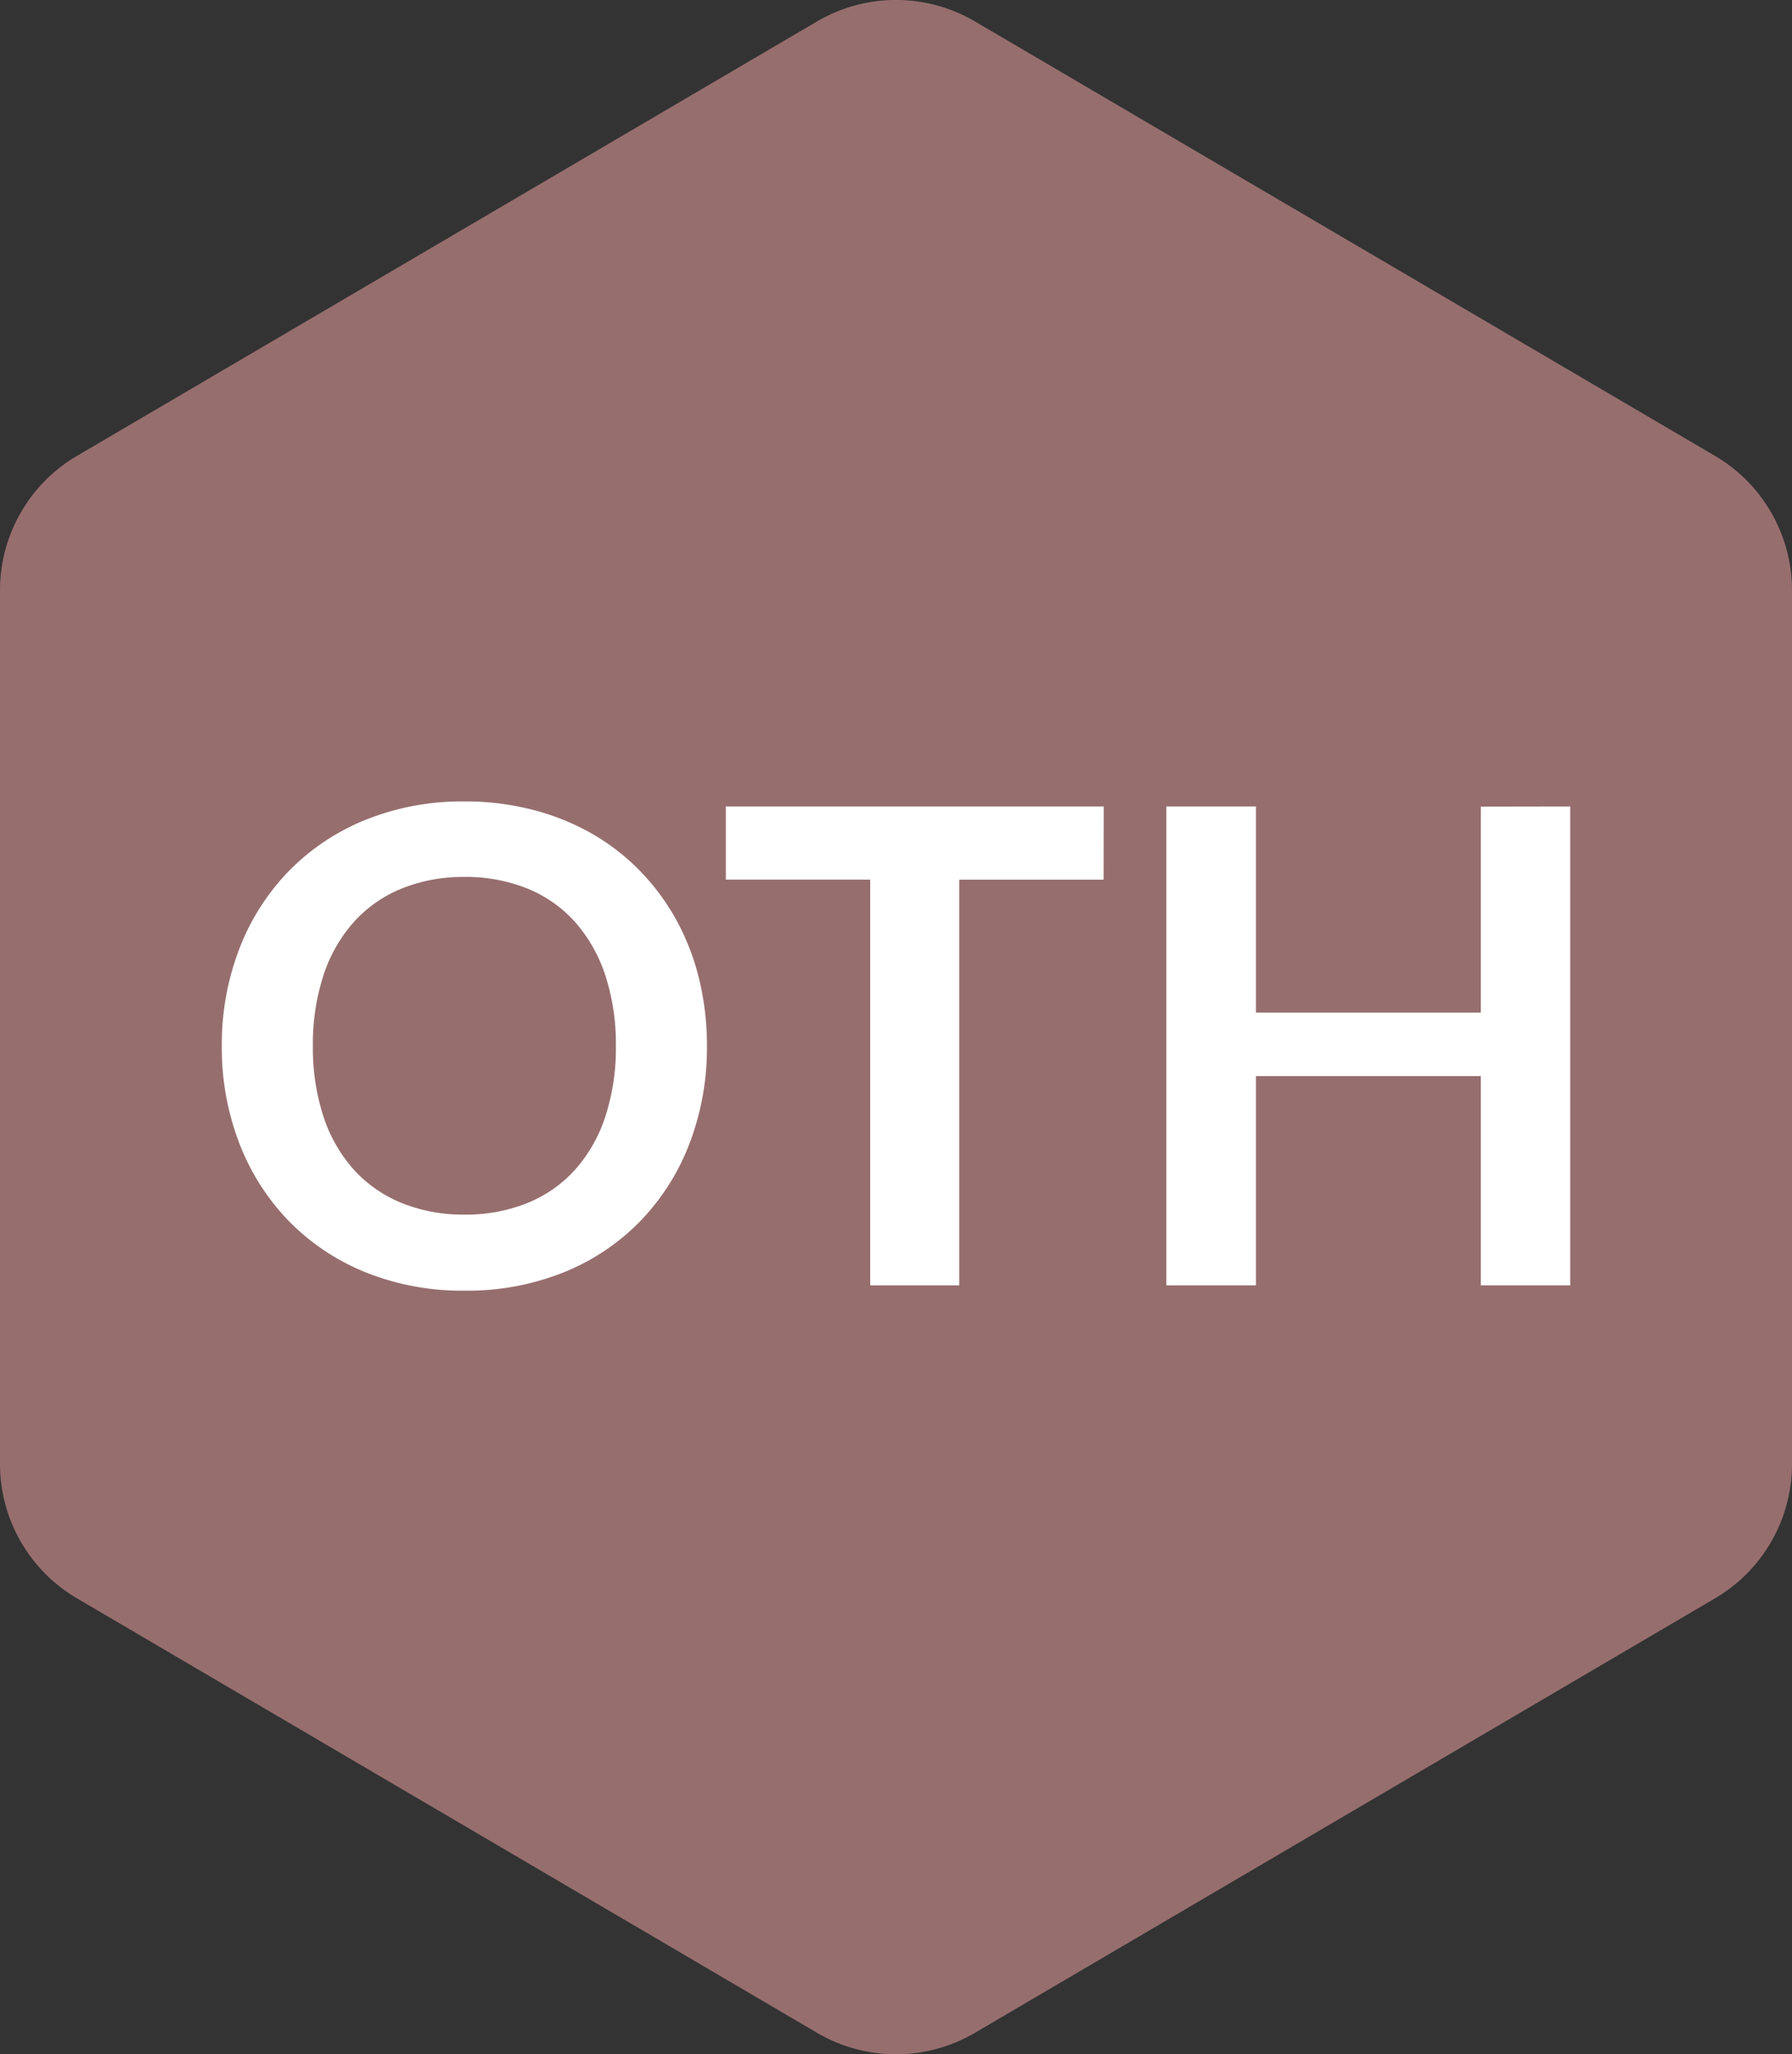
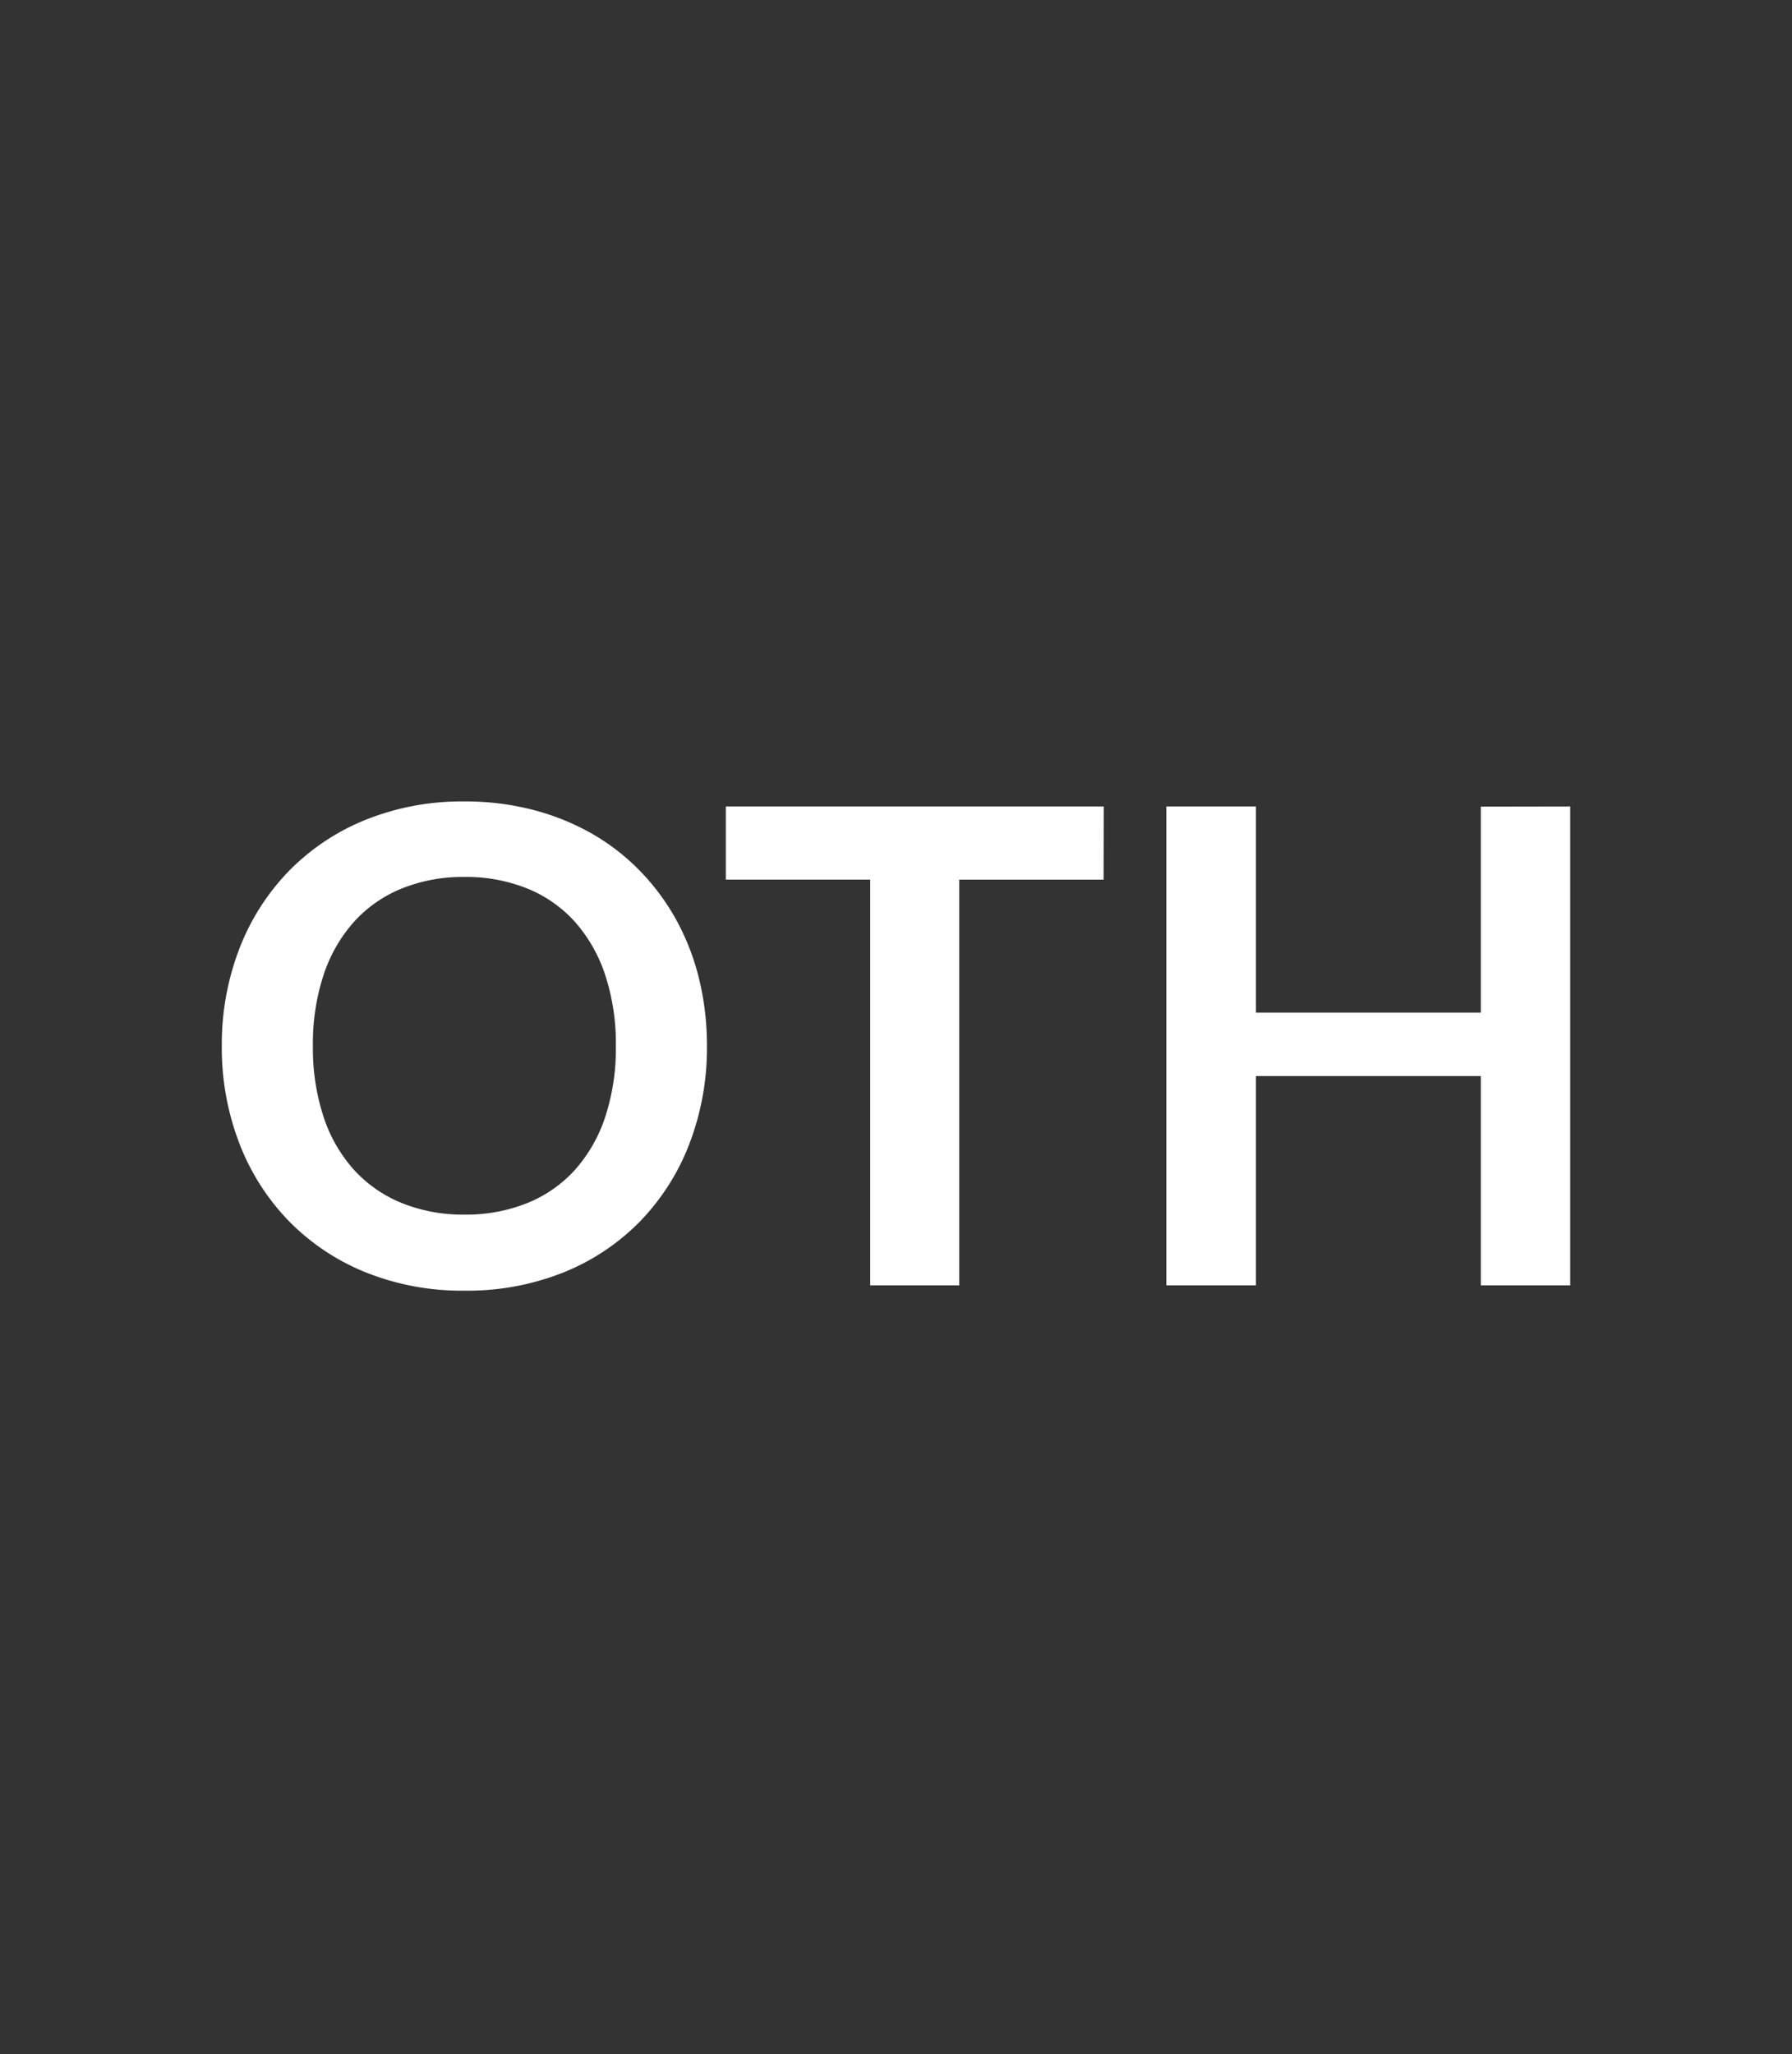
<svg xmlns="http://www.w3.org/2000/svg" width="46" height="52.723" viewBox="0 0 46 52.723">
  <rect x="0" y="0" width="46" height="52.723" fill="#333333" stroke="none" />
  <g id="Group_9260" data-name="Group 9260" transform="translate(18075.965 -15081.076)">
    <g id="Group_9231" data-name="Group 9231" transform="translate(-1)">
-       <path id="Path_28791" data-name="Path 28791" d="M38.21,0a4,4,0,0,1,3.45,1.975l11.152,19a4,4,0,0,1,0,4.05l-11.152,19A4,4,0,0,1,38.21,46H15.79a4,4,0,0,1-3.45-1.975l-11.152-19a4,4,0,0,1,0-4.05l11.152-19A4,4,0,0,1,15.79,0Z" transform="translate(-18028.965 15080.437) rotate(90)" fill="#976e6e" />
      <path id="Other" d="M13.09-6.145a6.87,6.87,0,0,1-.446,2.5,5.877,5.877,0,0,1-1.262,1.993A5.735,5.735,0,0,1,9.418-.336a6.647,6.647,0,0,1-2.55.472A6.624,6.624,0,0,1,4.326-.336,5.78,5.78,0,0,1,2.359-1.649,5.9,5.9,0,0,1,1.088-3.642a6.813,6.813,0,0,1-.451-2.5,6.813,6.813,0,0,1,.451-2.5,5.9,5.9,0,0,1,1.271-1.993,5.78,5.78,0,0,1,1.968-1.313,6.624,6.624,0,0,1,2.542-.472,6.9,6.9,0,0,1,1.759.217,6.178,6.178,0,0,1,1.513.612,5.593,5.593,0,0,1,1.237.961,5.838,5.838,0,0,1,.931,1.262,6.186,6.186,0,0,1,.582,1.513A7.2,7.2,0,0,1,13.09-6.145Zm-2.338,0a5.641,5.641,0,0,0-.272-1.815,3.89,3.89,0,0,0-.774-1.364,3.312,3.312,0,0,0-1.22-.858,4.2,4.2,0,0,0-1.619-.3,4.2,4.2,0,0,0-1.619.3,3.351,3.351,0,0,0-1.224.858A3.854,3.854,0,0,0,3.247-7.96a5.641,5.641,0,0,0-.272,1.815,5.641,5.641,0,0,0,.272,1.815,3.81,3.81,0,0,0,.778,1.36,3.375,3.375,0,0,0,1.224.854,4.2,4.2,0,0,0,1.619.3,4.2,4.2,0,0,0,1.619-.3,3.335,3.335,0,0,0,1.22-.854,3.845,3.845,0,0,0,.774-1.36A5.641,5.641,0,0,0,10.752-6.145Zm12.52-4.267H19.567V0H17.281V-10.413H13.575v-1.878h9.7ZM35.25-12.291V0H32.955V-5.372H27.183V0h-2.3V-12.291h2.3V-7h5.772v-5.287Z" transform="translate(-18069.908 15114.065)" fill="#fff" />
    </g>
  </g>
</svg>